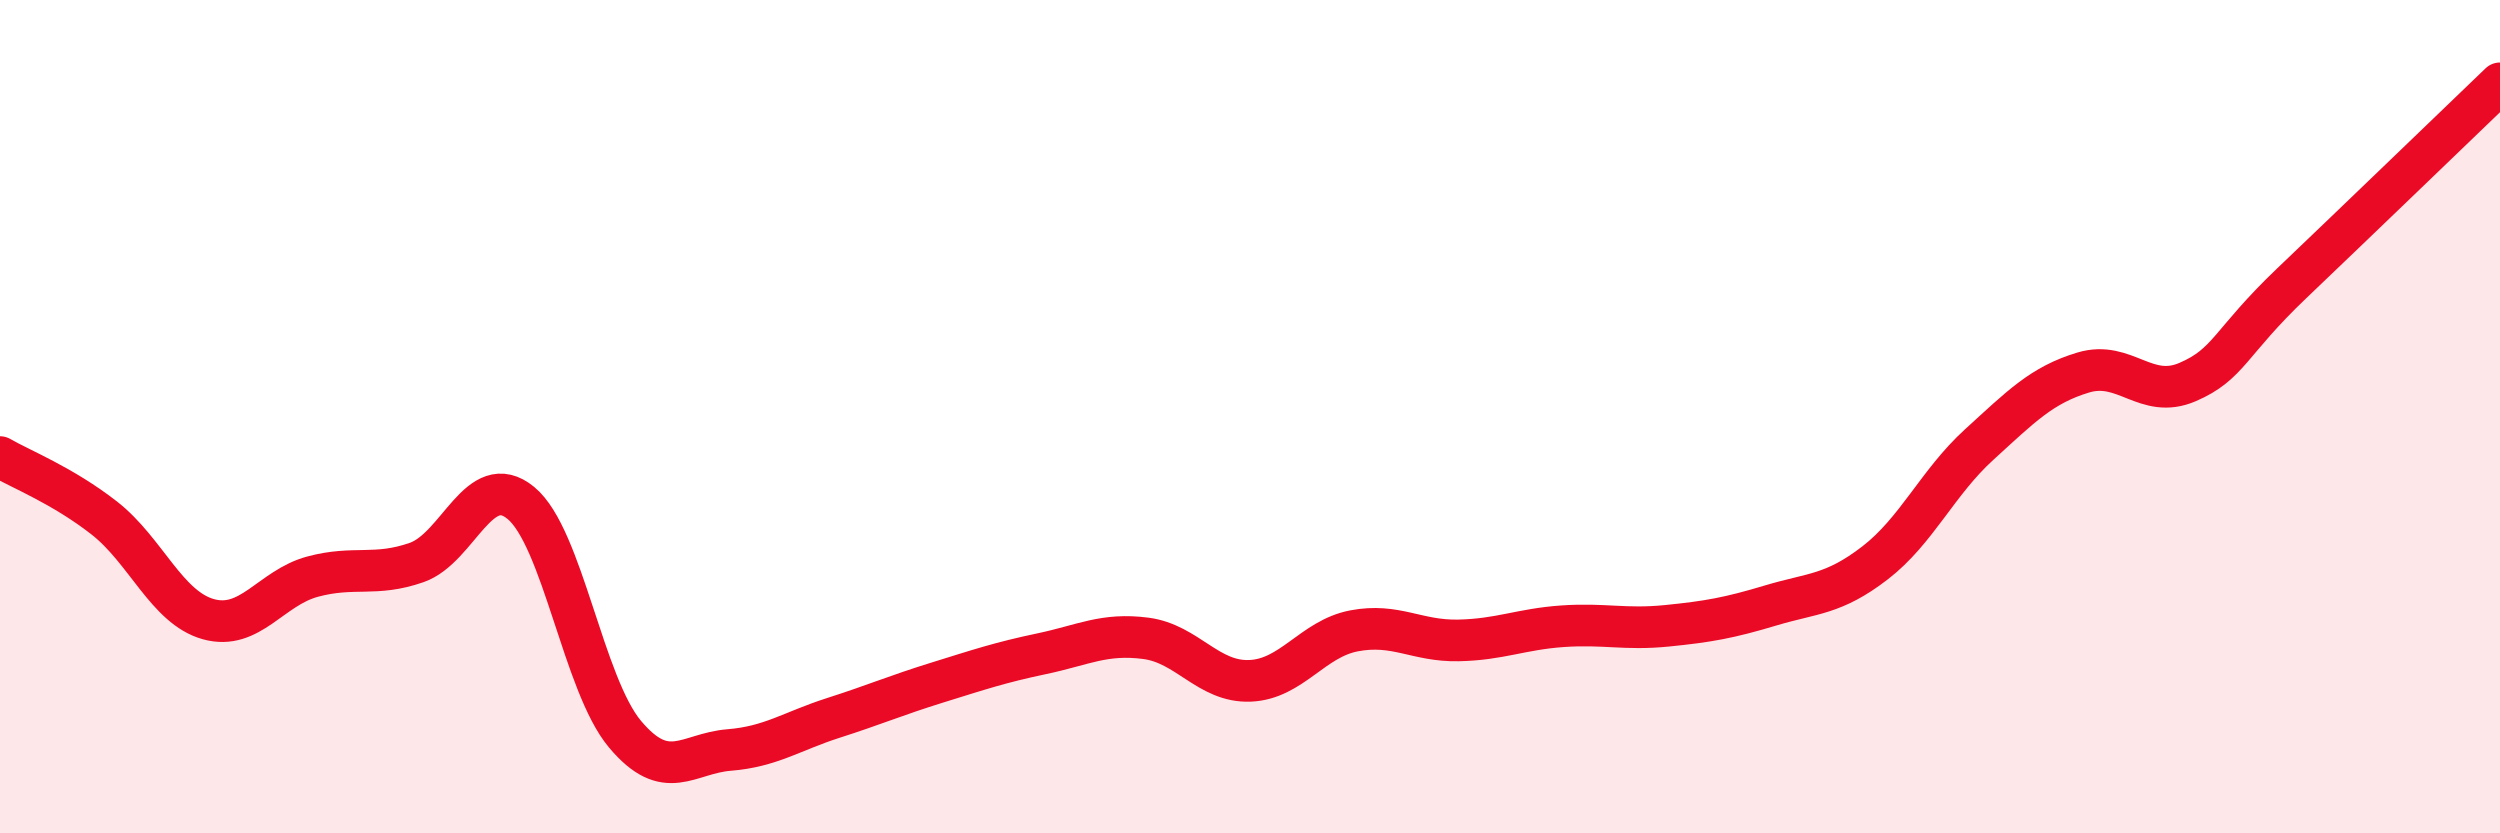
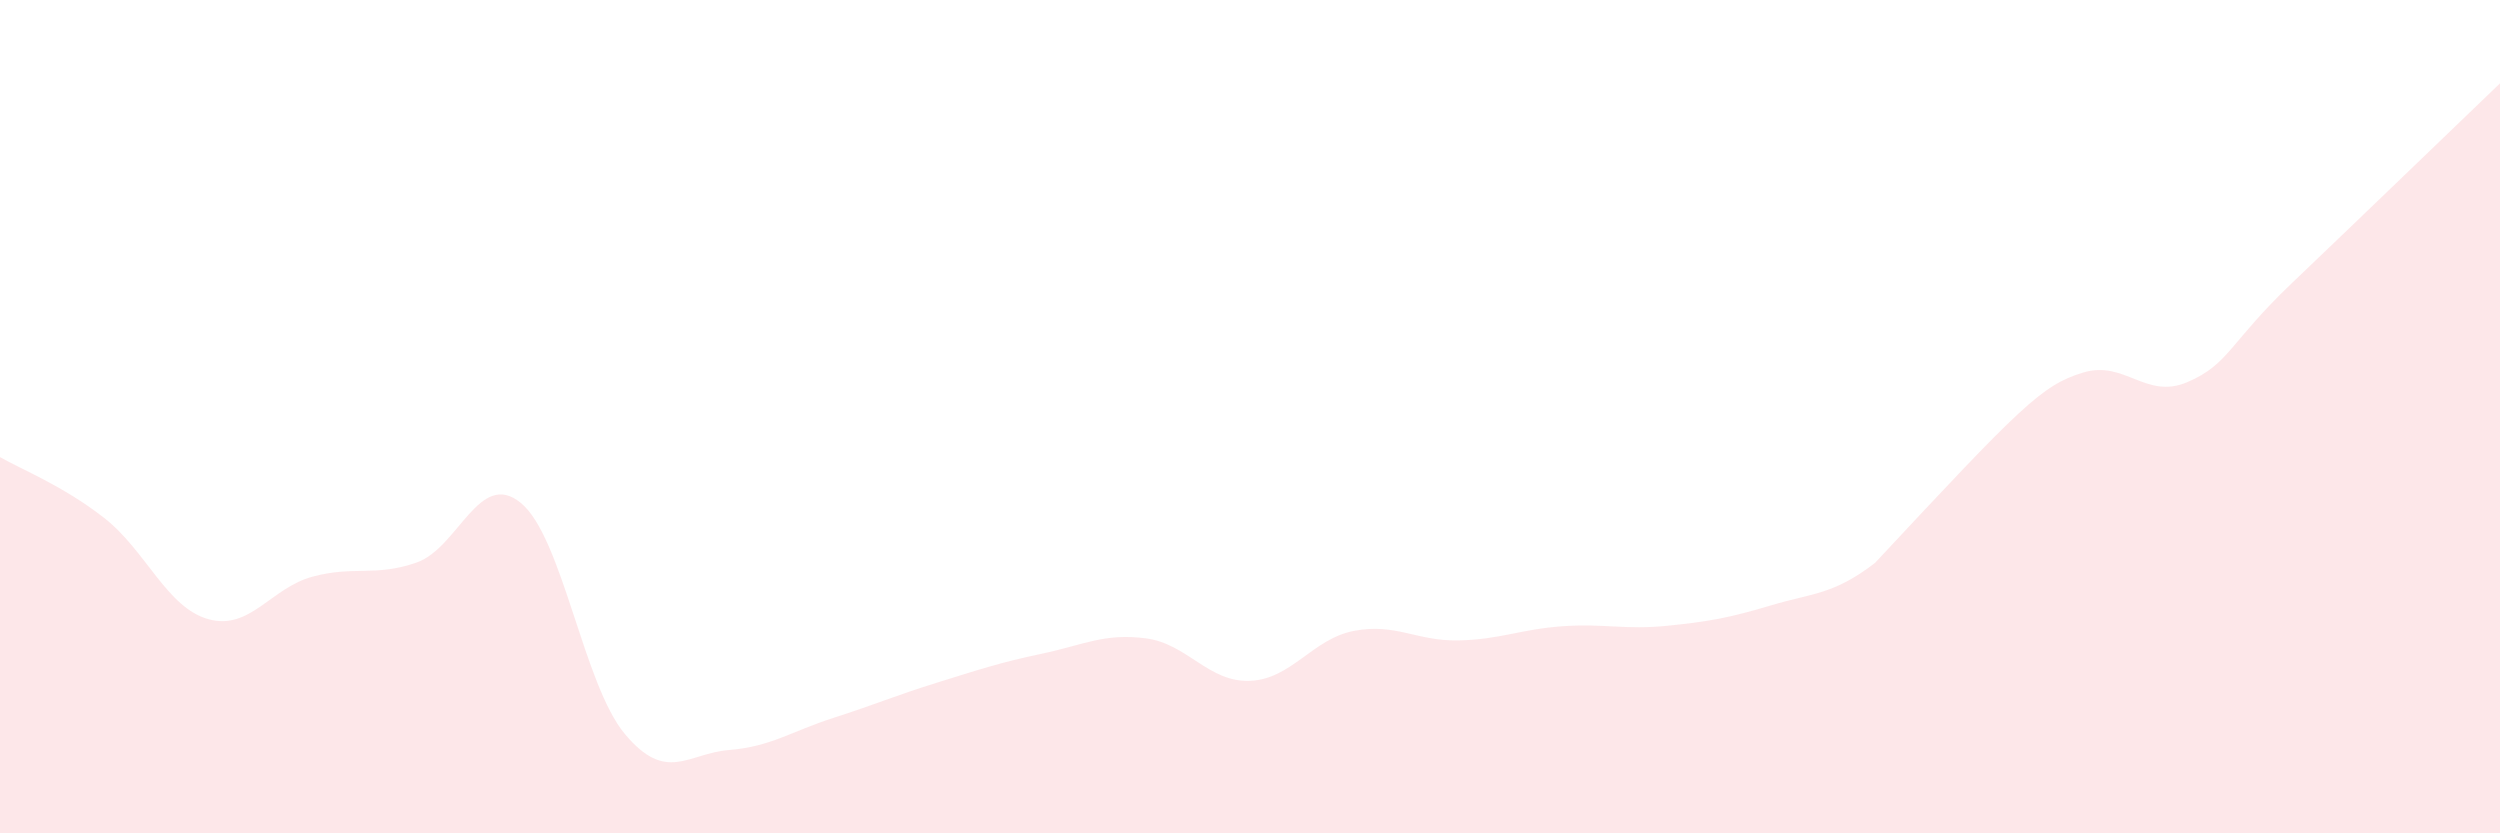
<svg xmlns="http://www.w3.org/2000/svg" width="60" height="20" viewBox="0 0 60 20">
-   <path d="M 0,10.97 C 0.5,11.26 1.5,11.65 2.5,12.43 C 3.5,13.21 4,14.58 5,14.86 C 6,15.14 6.5,14.11 7.5,13.84 C 8.5,13.57 9,13.85 10,13.5 C 11,13.15 11.5,11.25 12.5,12.07 C 13.5,12.89 14,16.43 15,17.62 C 16,18.81 16.5,18.08 17.5,18 C 18.5,17.92 19,17.55 20,17.23 C 21,16.91 21.5,16.69 22.5,16.38 C 23.5,16.07 24,15.9 25,15.69 C 26,15.48 26.5,15.19 27.5,15.32 C 28.5,15.45 29,16.38 30,16.34 C 31,16.3 31.5,15.33 32.5,15.14 C 33.5,14.95 34,15.39 35,15.37 C 36,15.35 36.5,15.1 37.5,15.03 C 38.5,14.96 39,15.12 40,15.02 C 41,14.92 41.5,14.83 42.5,14.53 C 43.5,14.23 44,14.28 45,13.51 C 46,12.74 46.5,11.58 47.5,10.67 C 48.5,9.76 49,9.24 50,8.94 C 51,8.64 51.5,9.6 52.5,9.17 C 53.5,8.74 53.5,8.23 55,6.8 C 56.5,5.37 59,2.96 60,2L60 20L0 20Z" fill="#EB0A25" opacity="0.1" stroke-linecap="round" stroke-linejoin="round" />
-   <path d="M 0,10.97 C 0.5,11.26 1.5,11.65 2.5,12.43 C 3.5,13.21 4,14.58 5,14.86 C 6,15.14 6.5,14.11 7.5,13.84 C 8.5,13.57 9,13.85 10,13.5 C 11,13.15 11.5,11.25 12.5,12.07 C 13.5,12.89 14,16.43 15,17.62 C 16,18.81 16.5,18.08 17.5,18 C 18.5,17.92 19,17.55 20,17.23 C 21,16.91 21.5,16.69 22.5,16.38 C 23.5,16.07 24,15.9 25,15.69 C 26,15.48 26.5,15.19 27.5,15.32 C 28.5,15.45 29,16.38 30,16.34 C 31,16.3 31.5,15.33 32.5,15.14 C 33.5,14.95 34,15.39 35,15.37 C 36,15.35 36.5,15.1 37.5,15.03 C 38.5,14.96 39,15.12 40,15.02 C 41,14.92 41.5,14.83 42.5,14.53 C 43.5,14.23 44,14.28 45,13.51 C 46,12.74 46.5,11.58 47.5,10.67 C 48.5,9.76 49,9.24 50,8.94 C 51,8.64 51.5,9.6 52.5,9.17 C 53.5,8.74 53.5,8.23 55,6.8 C 56.5,5.37 59,2.96 60,2" stroke="#EB0A25" stroke-width="1" fill="none" stroke-linecap="round" stroke-linejoin="round" />
+   <path d="M 0,10.97 C 0.5,11.26 1.5,11.65 2.5,12.43 C 3.5,13.21 4,14.58 5,14.86 C 6,15.14 6.5,14.11 7.5,13.84 C 8.5,13.57 9,13.85 10,13.5 C 11,13.15 11.5,11.25 12.5,12.07 C 13.5,12.89 14,16.43 15,17.62 C 16,18.81 16.5,18.08 17.5,18 C 18.5,17.92 19,17.55 20,17.23 C 21,16.91 21.5,16.69 22.5,16.38 C 23.5,16.07 24,15.9 25,15.69 C 26,15.48 26.5,15.19 27.5,15.32 C 28.5,15.45 29,16.38 30,16.34 C 31,16.3 31.5,15.33 32.5,15.14 C 33.5,14.95 34,15.39 35,15.37 C 36,15.35 36.5,15.1 37.5,15.03 C 38.5,14.96 39,15.12 40,15.02 C 41,14.92 41.5,14.83 42.5,14.53 C 43.5,14.23 44,14.28 45,13.51 C 48.5,9.76 49,9.24 50,8.94 C 51,8.64 51.5,9.6 52.5,9.17 C 53.5,8.74 53.5,8.23 55,6.8 C 56.5,5.37 59,2.96 60,2L60 20L0 20Z" fill="#EB0A25" opacity="0.1" stroke-linecap="round" stroke-linejoin="round" />
</svg>